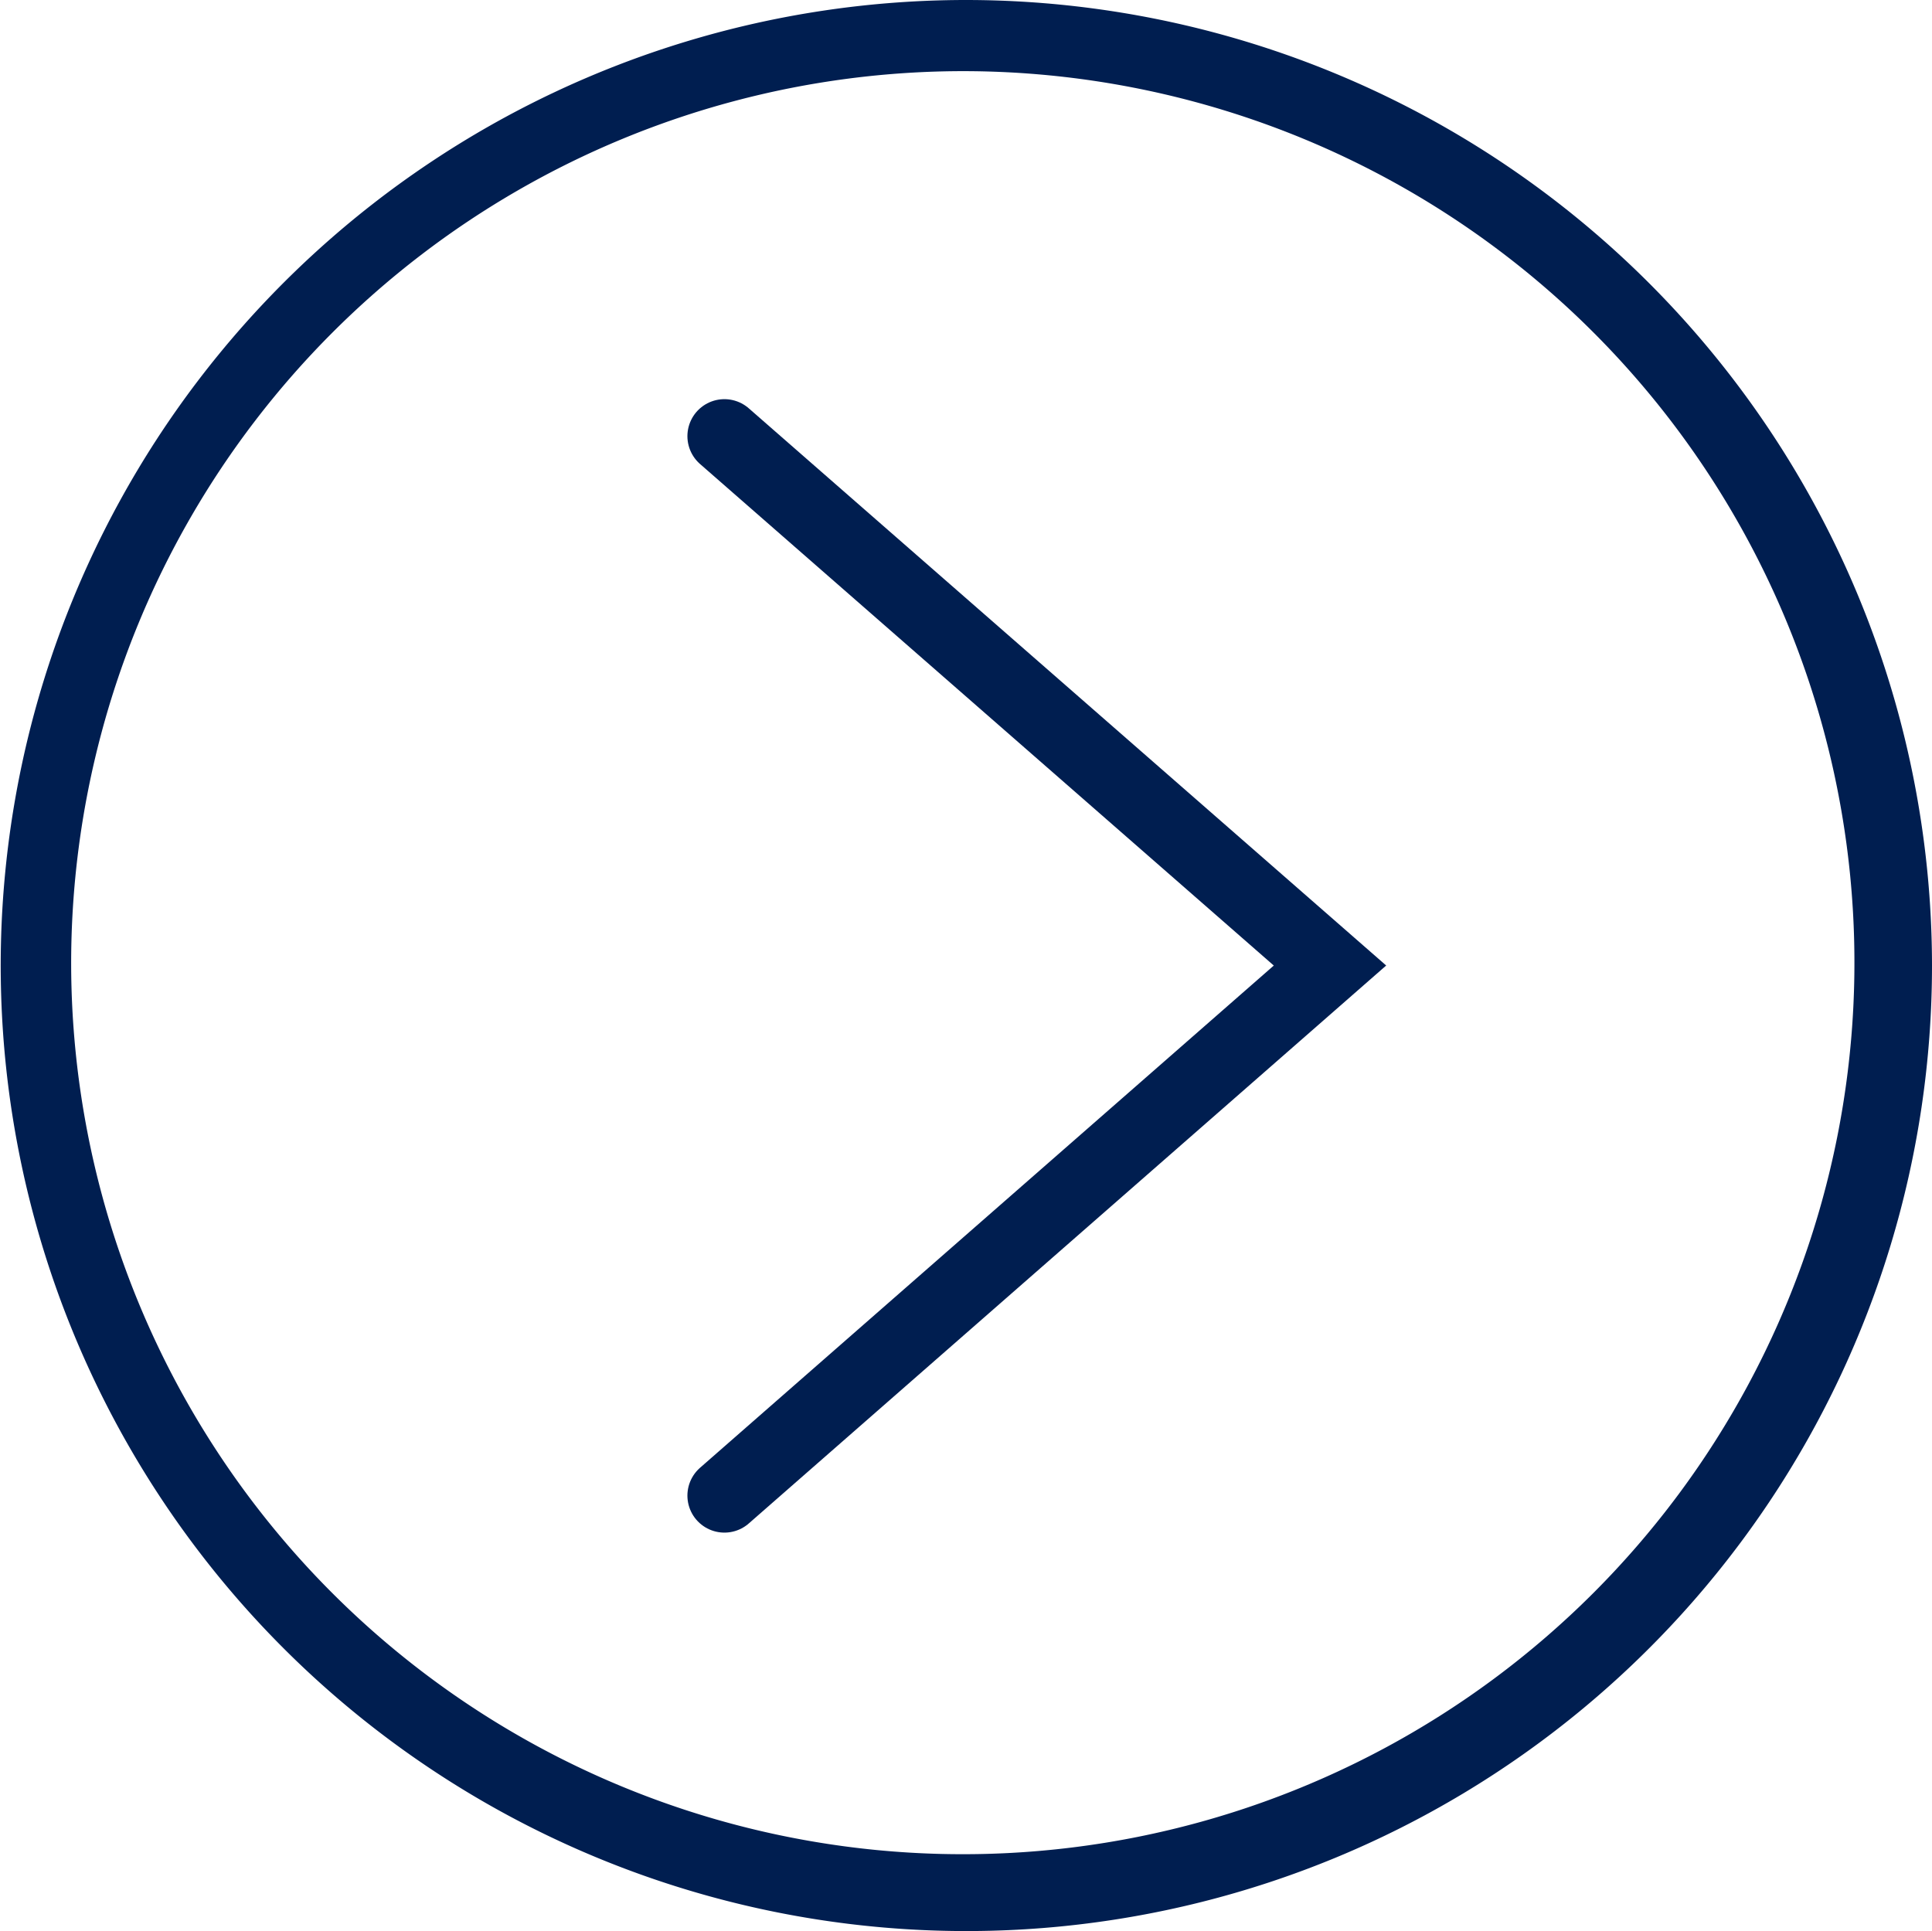
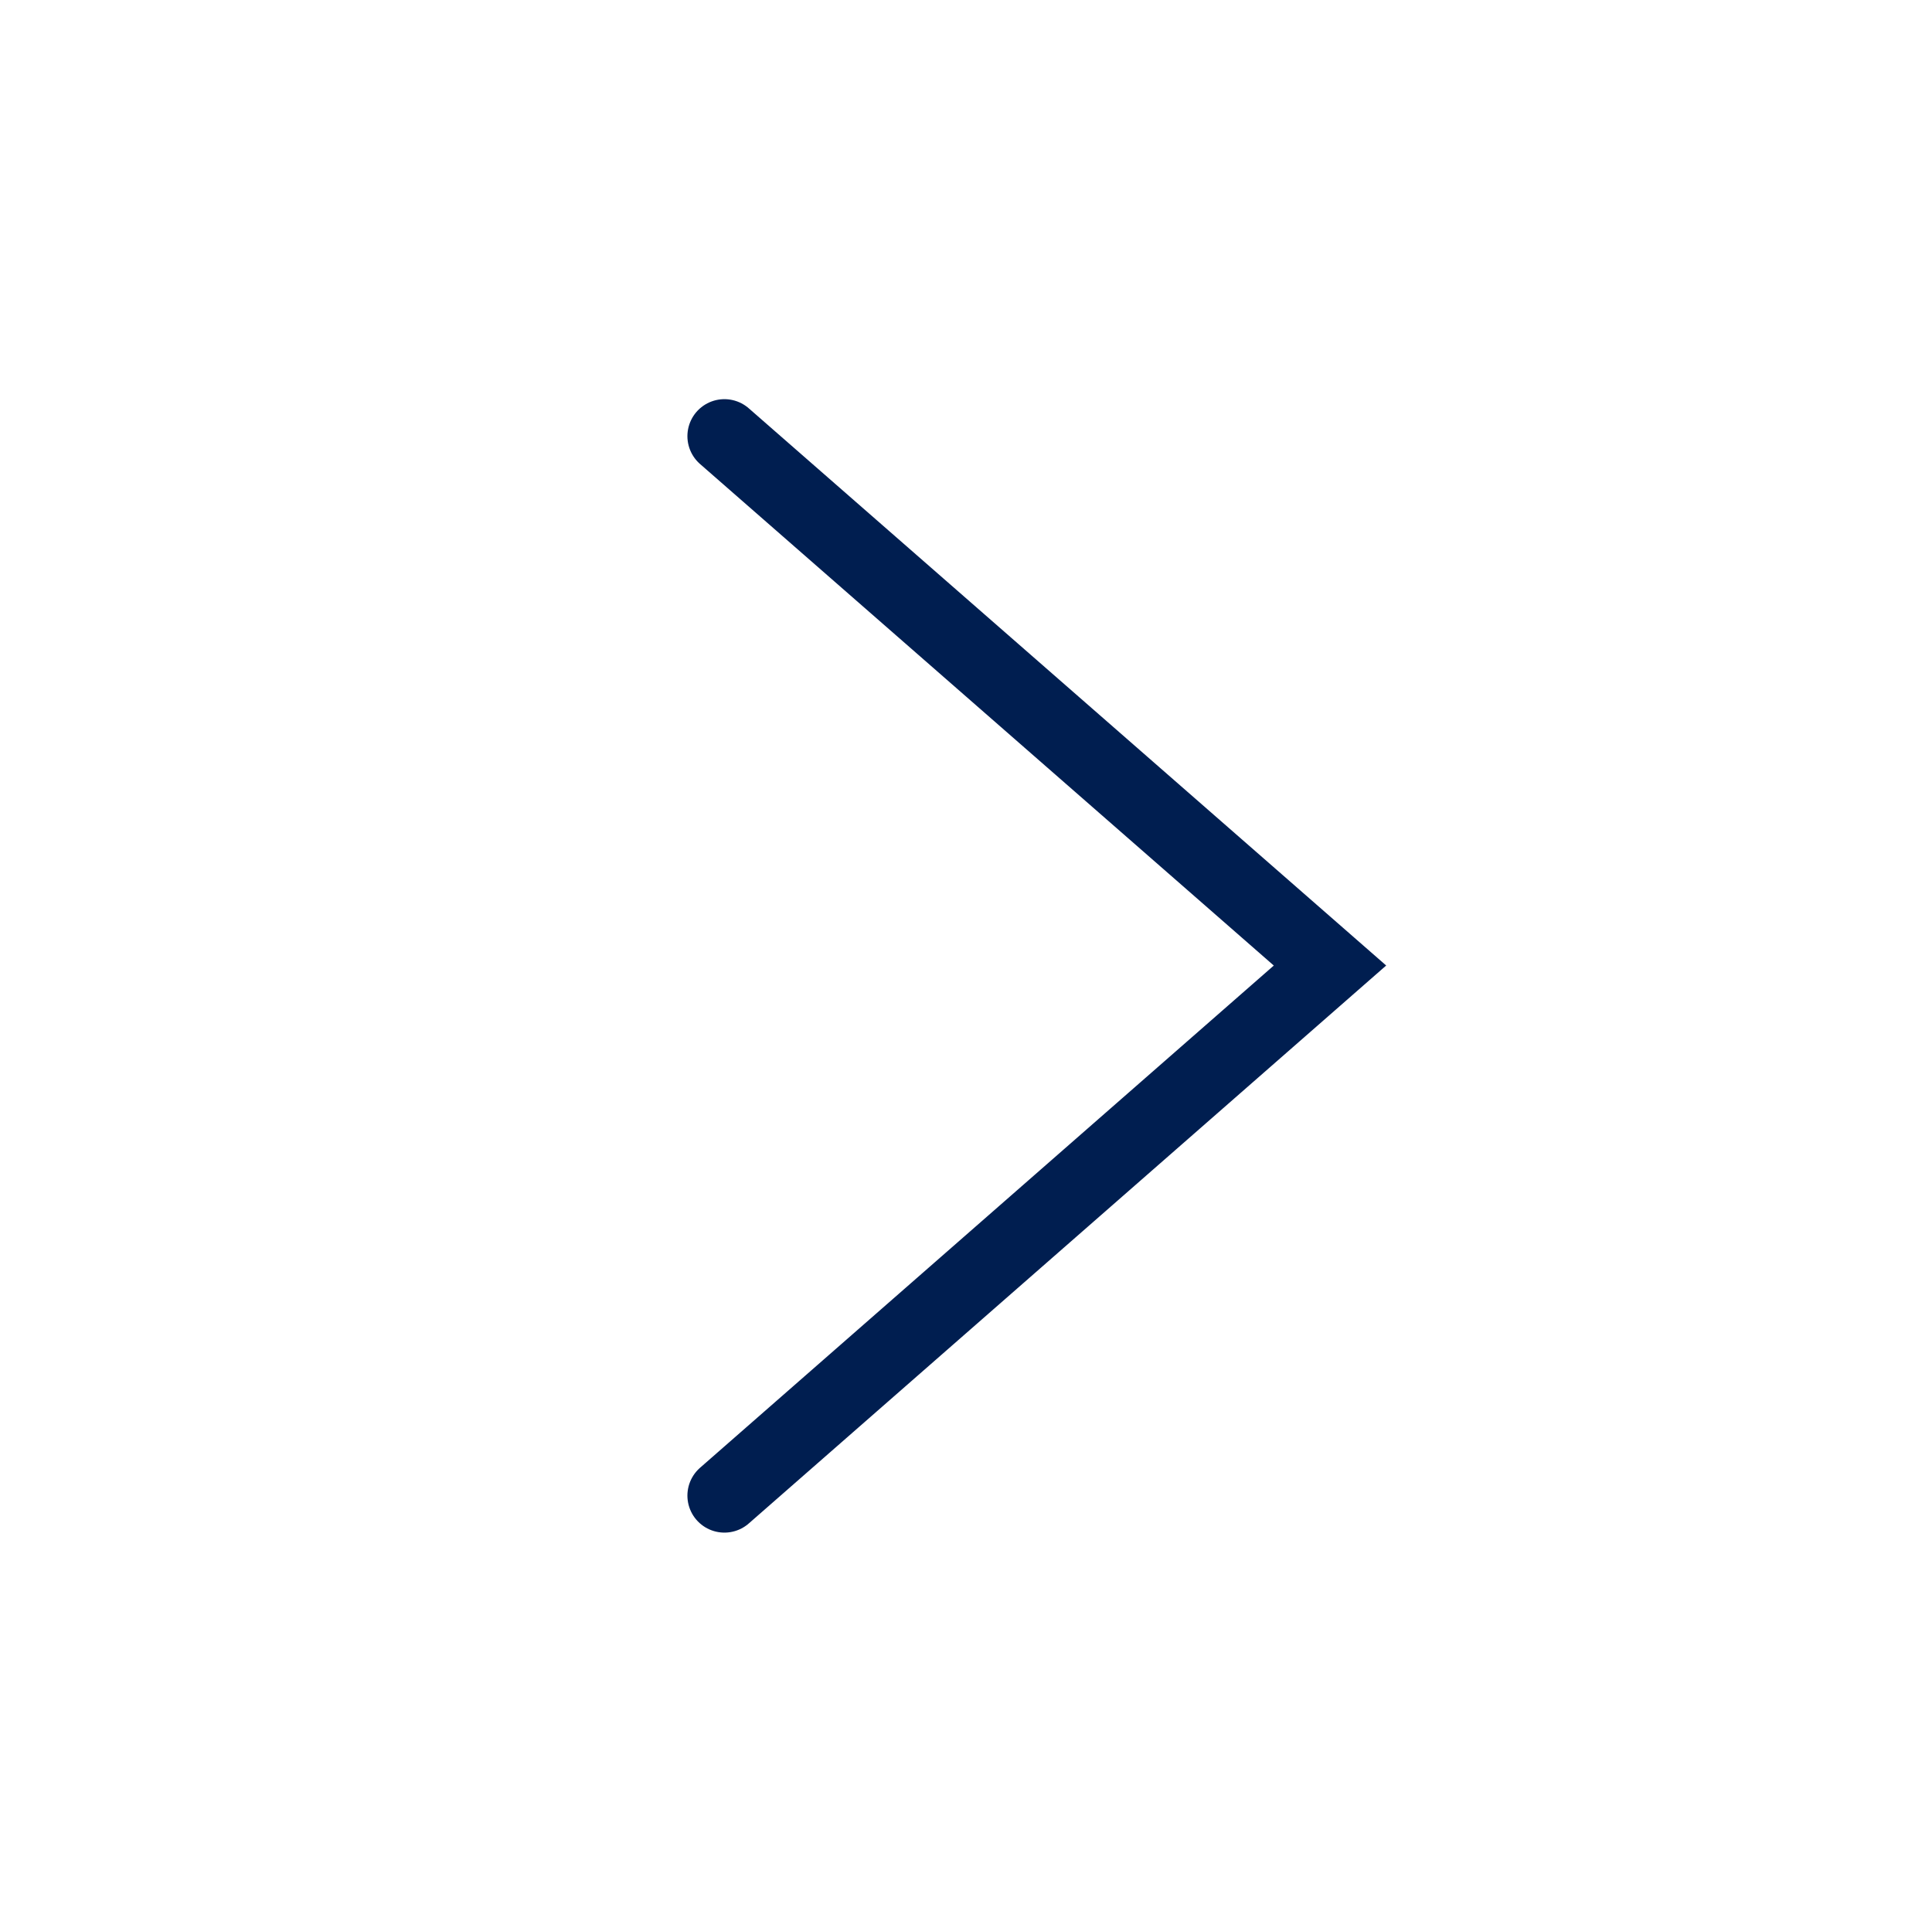
<svg xmlns="http://www.w3.org/2000/svg" viewBox="0 0 27.15 27.14">
  <defs>
    <style>.cls-1{fill:#001e50;}.cls-2{fill:none;stroke:#001e50;stroke-linecap:round;stroke-miterlimit:10;stroke-width:1.04px;}</style>
  </defs>
  <g id="レイヤー_2" data-name="レイヤー 2">
    <g id="レイヤー_1-2" data-name="レイヤー 1">
      <g id="support_arrow01">
-         <path class="cls-1" d="M13.57,1A12.53,12.53,0,1,1,1,13.57,12.54,12.54,0,0,1,13.57,1m0-1A13.57,13.57,0,1,0,27.15,13.57,13.58,13.58,0,0,0,13.57,0Z" />
        <polyline class="cls-2" points="10.18 21.02 18.69 13.57 10.18 6.13" />
      </g>
    </g>
  </g>
</svg>